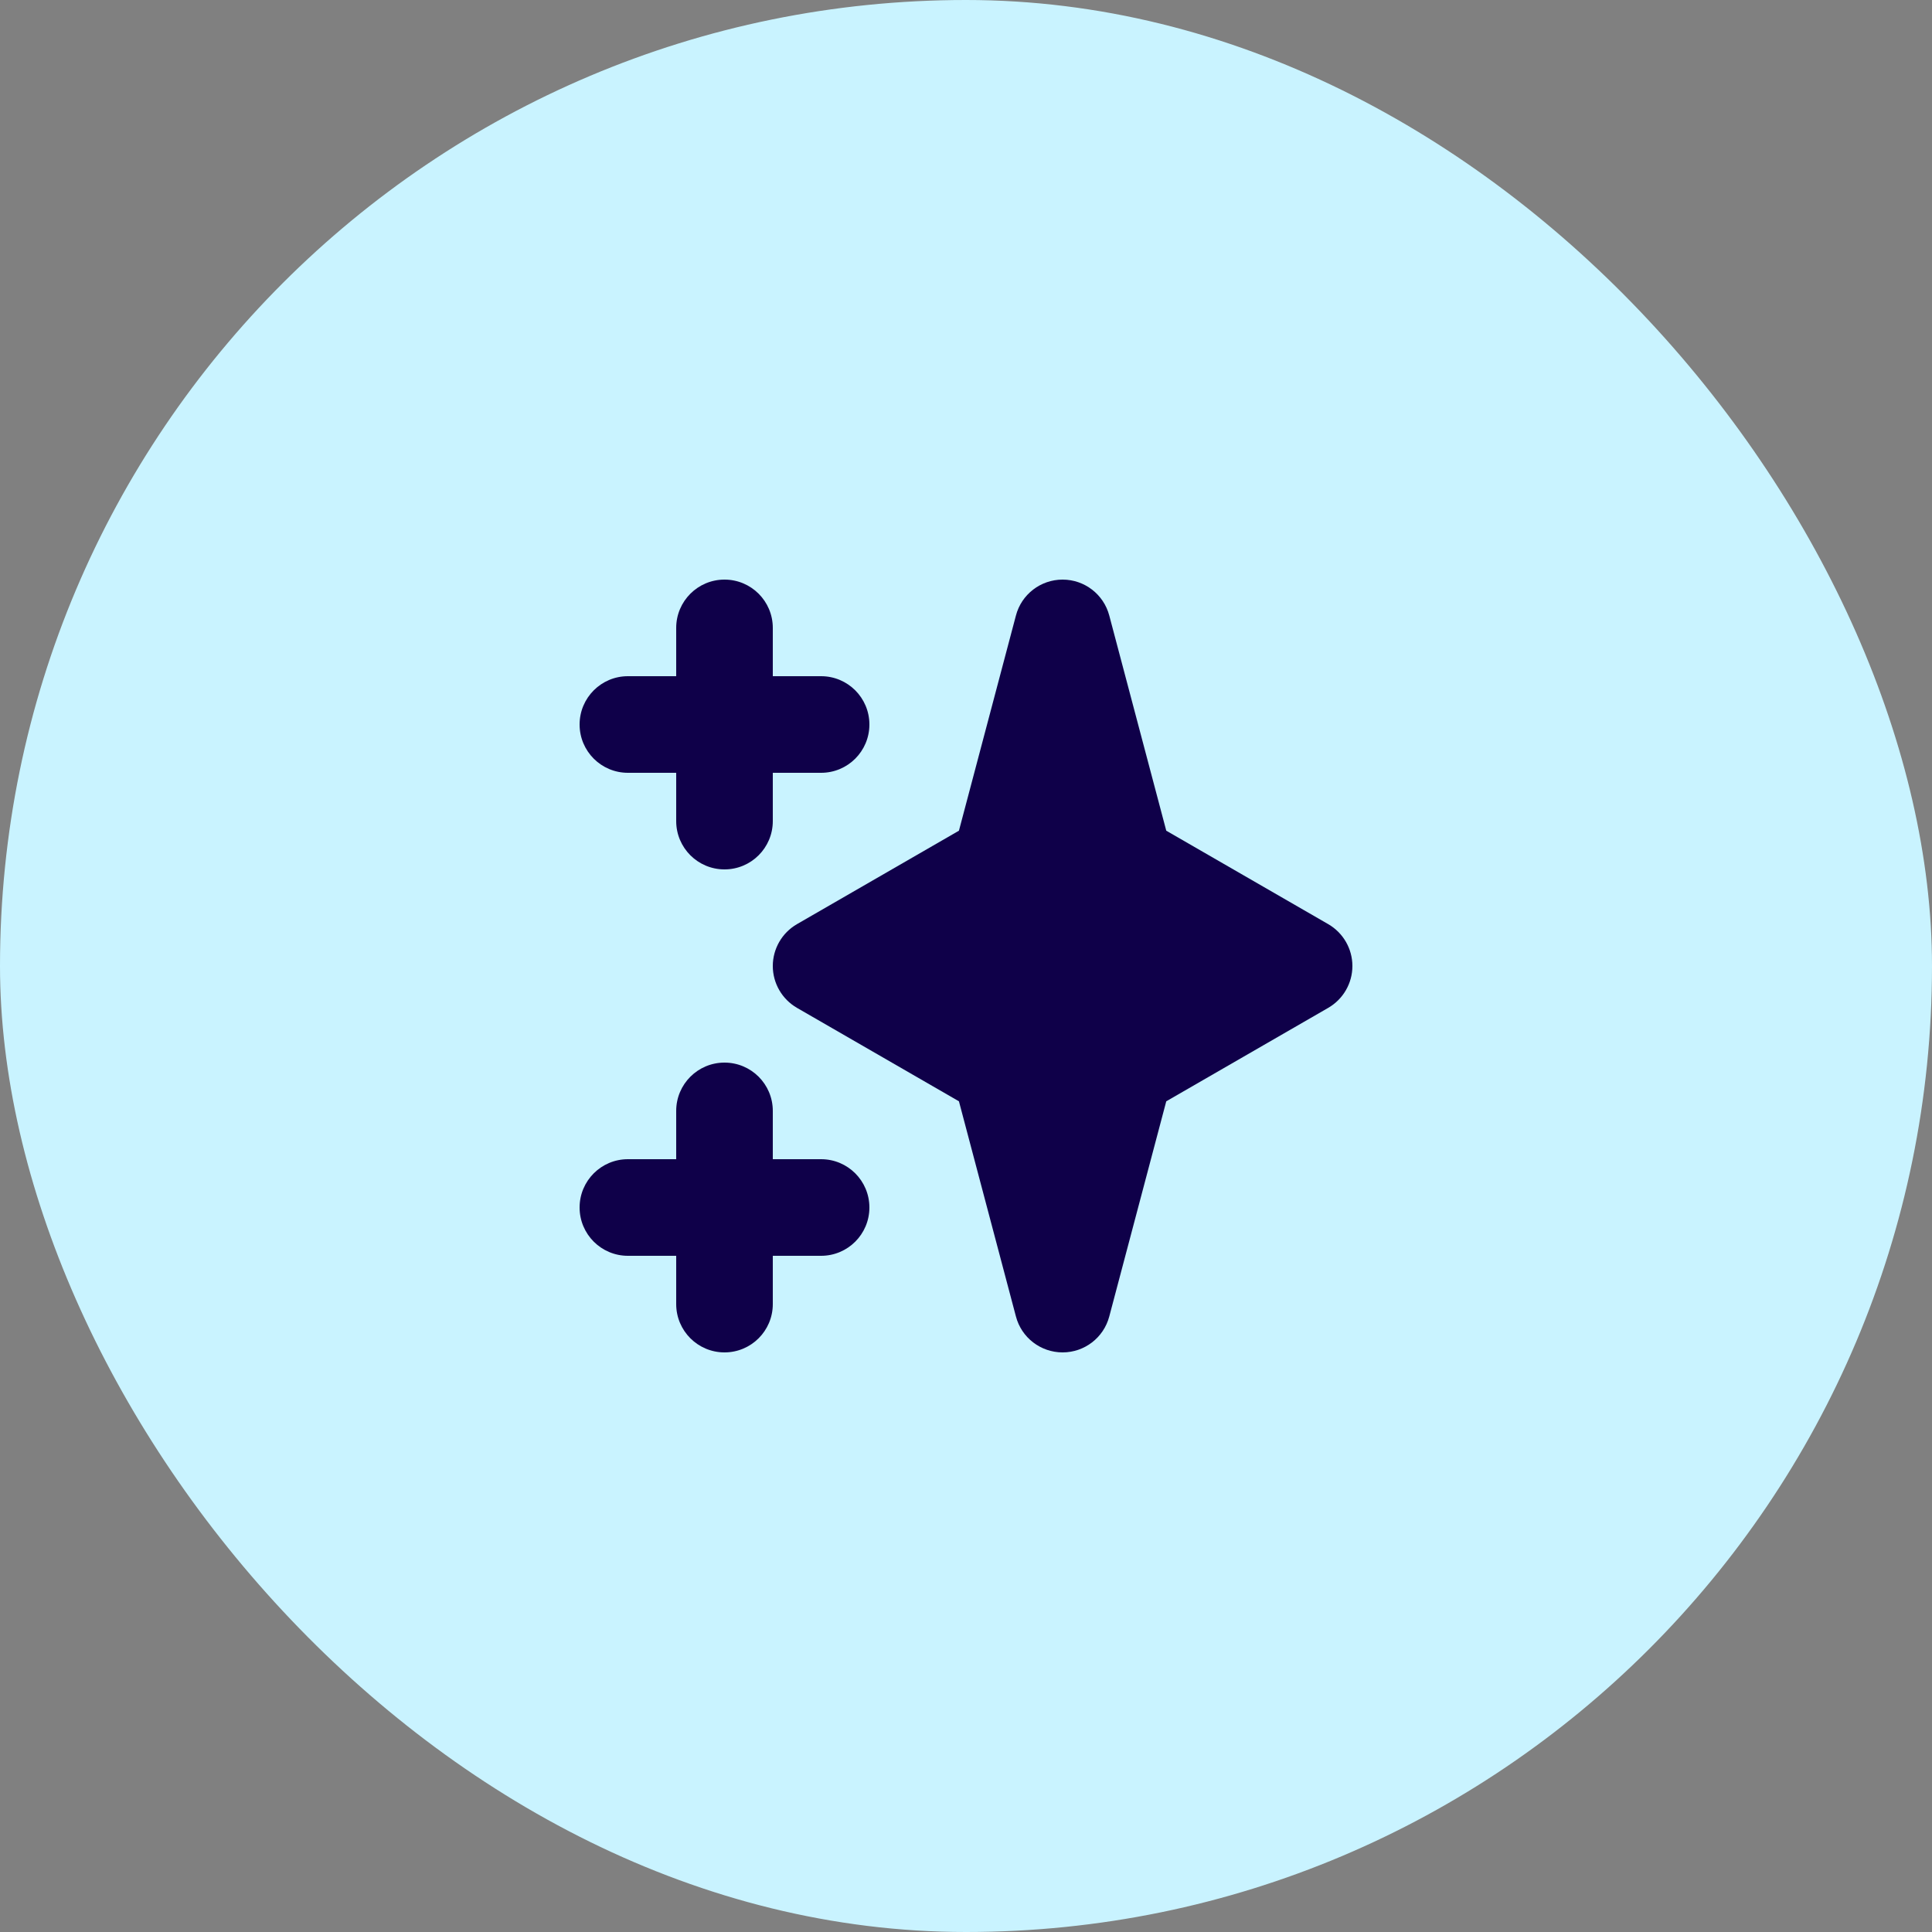
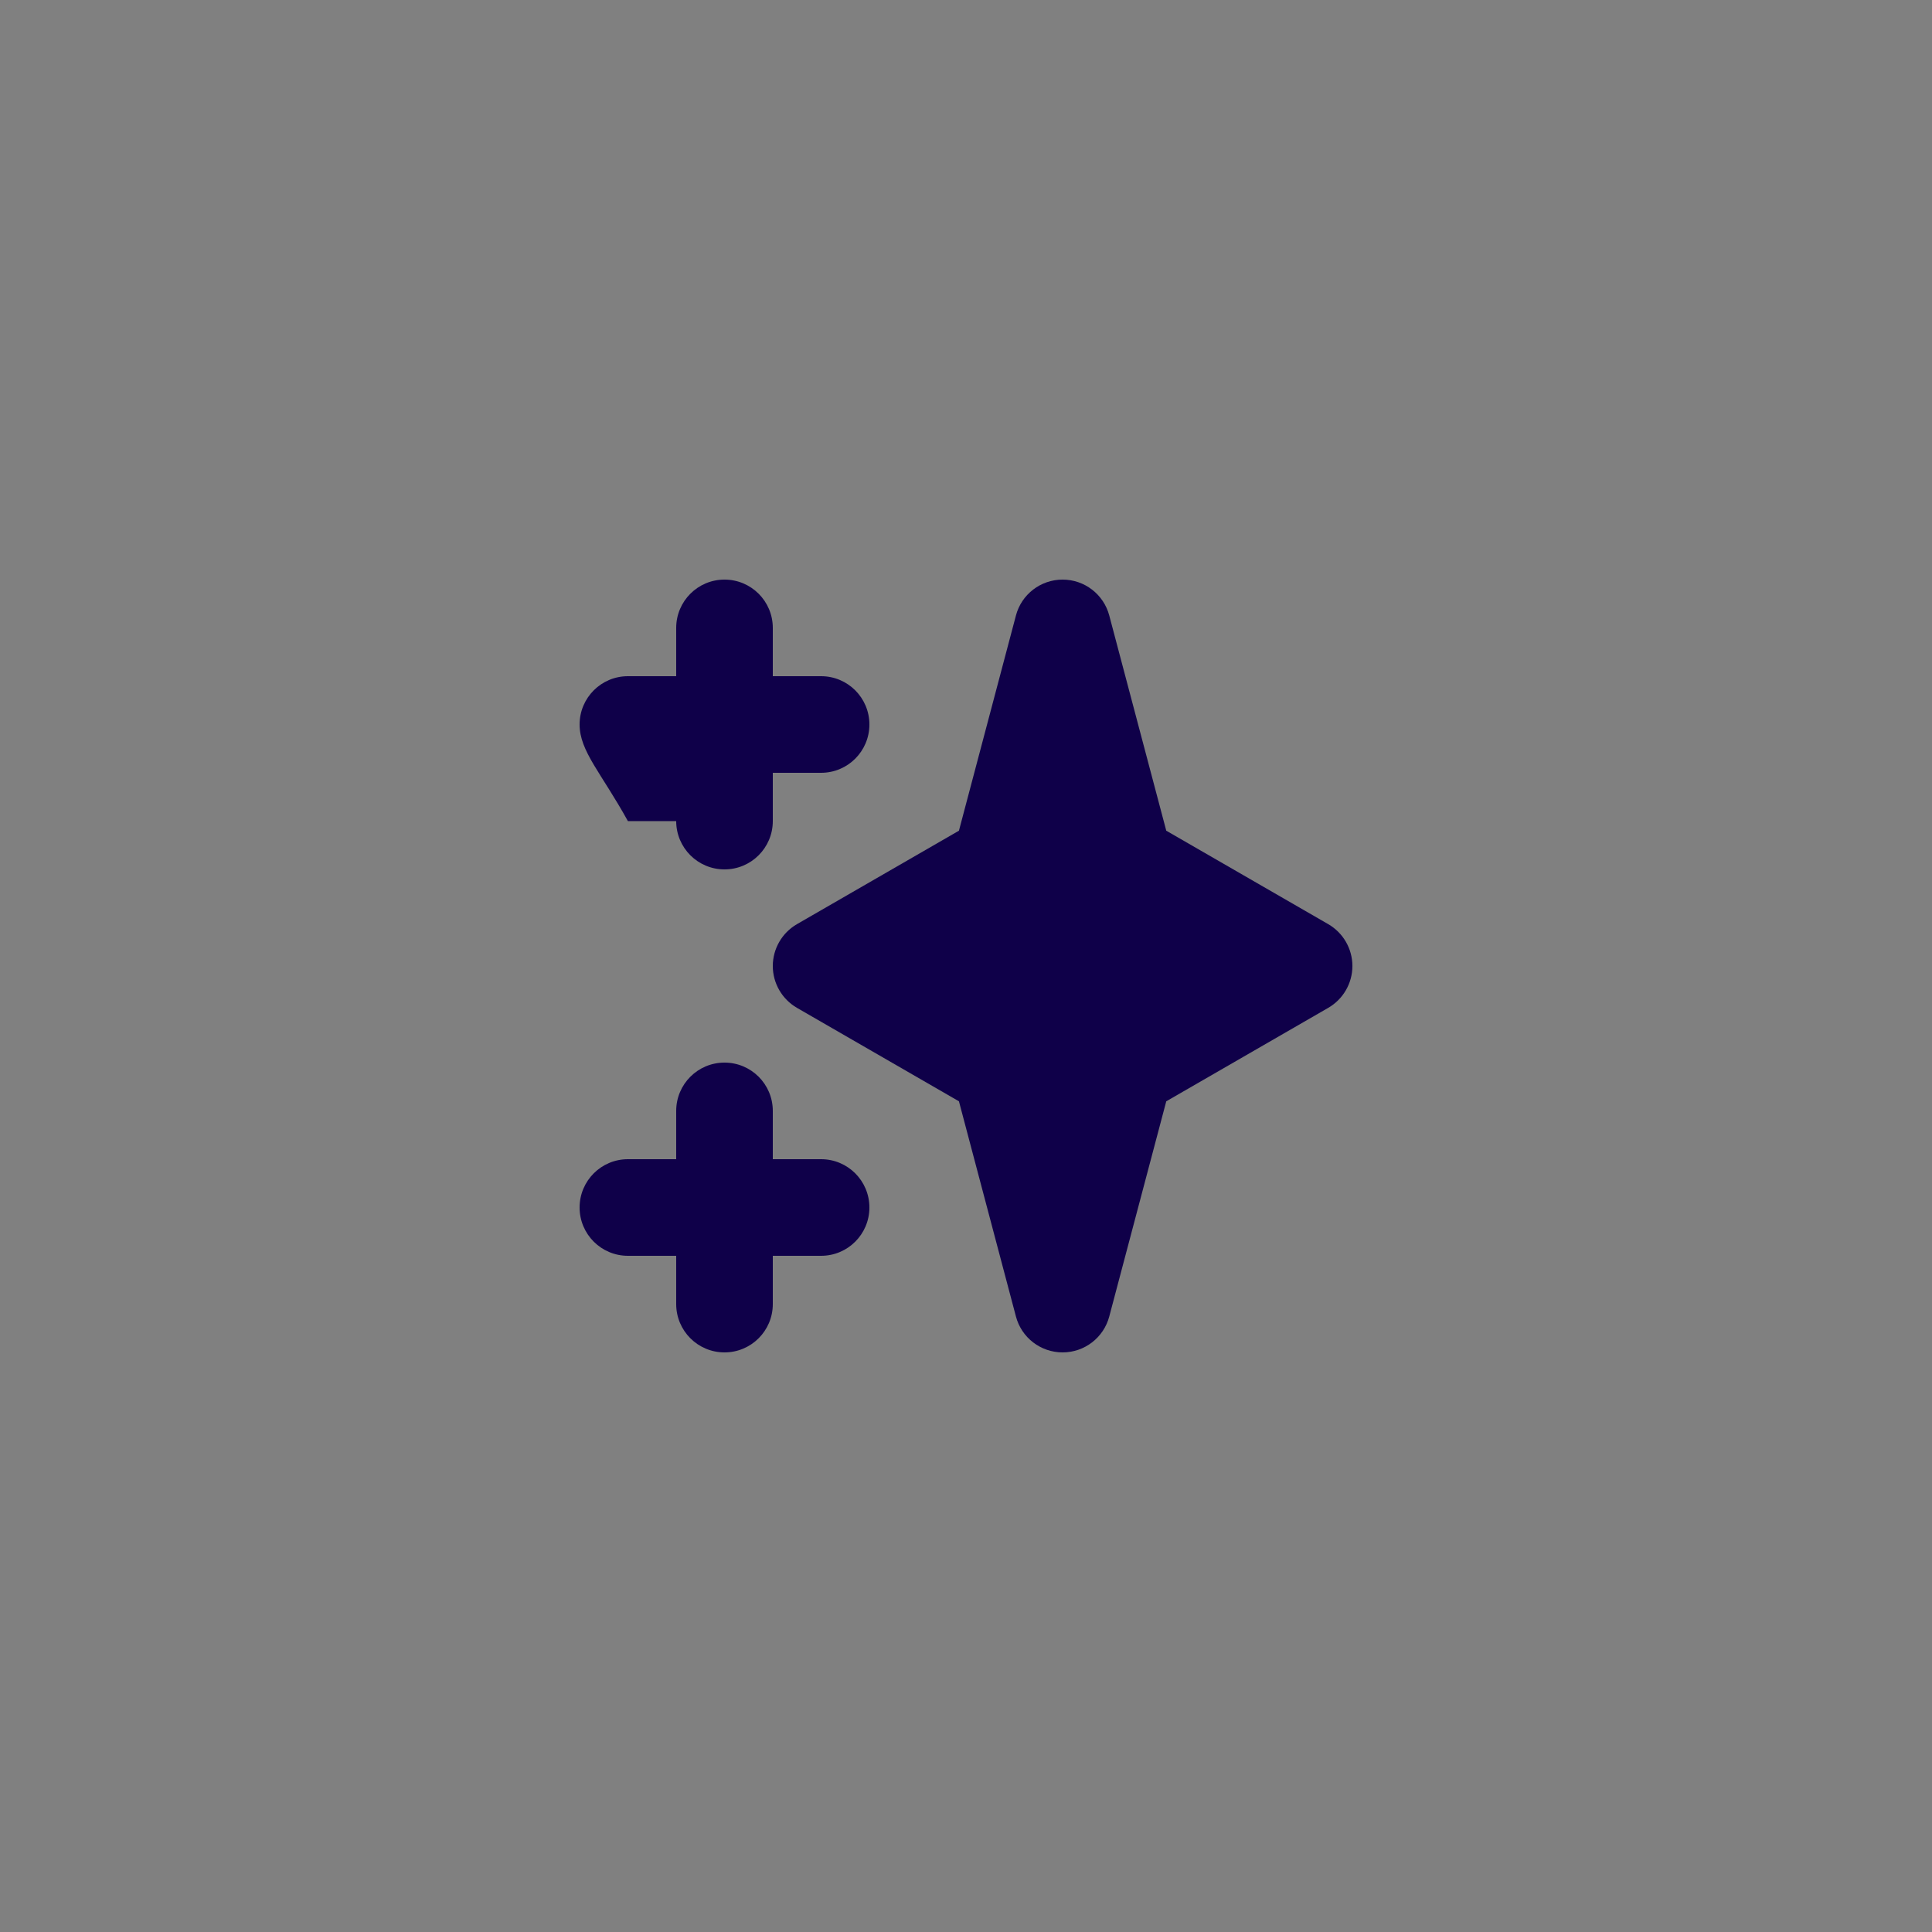
<svg xmlns="http://www.w3.org/2000/svg" width="32" height="32" viewBox="0 0 32 32" fill="none">
  <rect x="0" y="0" width="32" height="32" fill="#808080" stroke="none" />
  <g clip-path="url(#clip0_134_4449)">
-     <rect width="32" height="32" rx="8" fill="#C9F3FF" />
-     <path fill-rule="evenodd" clip-rule="evenodd" d="M12 9.6C12.442 9.6 12.8 9.958 12.8 10.4V11.2H13.6C14.042 11.2 14.4 11.558 14.4 12C14.4 12.442 14.042 12.8 13.6 12.8H12.8V13.6C12.8 14.042 12.442 14.4 12 14.4C11.558 14.4 11.2 14.042 11.2 13.6V12.8H10.4C9.958 12.8 9.6 12.442 9.6 12C9.6 11.558 9.958 11.2 10.4 11.2H11.2V10.4C11.2 9.958 11.558 9.6 12 9.6ZM12 17.6C12.442 17.6 12.8 17.958 12.8 18.4V19.2H13.6C14.042 19.2 14.4 19.558 14.4 20C14.4 20.442 14.042 20.8 13.6 20.8H12.8V21.6C12.8 22.042 12.442 22.4 12 22.4C11.558 22.4 11.2 22.042 11.2 21.6V20.8H10.4C9.958 20.8 9.6 20.442 9.6 20C9.6 19.558 9.958 19.2 10.4 19.2H11.2V18.4C11.2 17.958 11.558 17.6 12 17.6Z" fill="#0F0049" />
+     <path fill-rule="evenodd" clip-rule="evenodd" d="M12 9.6C12.442 9.6 12.8 9.958 12.8 10.4V11.2H13.6C14.042 11.2 14.4 11.558 14.4 12C14.4 12.442 14.042 12.8 13.6 12.8H12.8V13.6C12.8 14.042 12.442 14.4 12 14.4C11.558 14.4 11.2 14.042 11.2 13.6H10.4C9.958 12.8 9.6 12.442 9.6 12C9.6 11.558 9.958 11.2 10.4 11.2H11.2V10.4C11.2 9.958 11.558 9.6 12 9.6ZM12 17.6C12.442 17.6 12.8 17.958 12.8 18.4V19.2H13.6C14.042 19.2 14.4 19.558 14.4 20C14.4 20.442 14.042 20.8 13.6 20.8H12.8V21.6C12.8 22.042 12.442 22.4 12 22.4C11.558 22.4 11.2 22.042 11.2 21.6V20.8H10.4C9.958 20.8 9.6 20.442 9.6 20C9.6 19.558 9.958 19.2 10.4 19.2H11.2V18.4C11.2 17.958 11.558 17.6 12 17.6Z" fill="#0F0049" />
    <path fill-rule="evenodd" clip-rule="evenodd" d="M17.6 9.6C17.963 9.6 18.28 9.844 18.373 10.195L19.317 13.759L22 15.307C22.247 15.45 22.4 15.714 22.4 16C22.4 16.286 22.247 16.55 22 16.693L19.317 18.241L18.373 21.805C18.28 22.156 17.963 22.4 17.6 22.4C17.237 22.4 16.919 22.156 16.827 21.805L15.883 18.241L13.2 16.693C12.953 16.55 12.8 16.286 12.8 16C12.8 15.714 12.953 15.45 13.2 15.307L15.883 13.759L16.827 10.195C16.919 9.844 17.237 9.6 17.6 9.6Z" fill="#0F0049" />
  </g>
  <defs>
    <clipPath id="clip0_134_4449">
      <rect width="32" height="32" rx="16" fill="white" />
    </clipPath>
  </defs>
</svg>